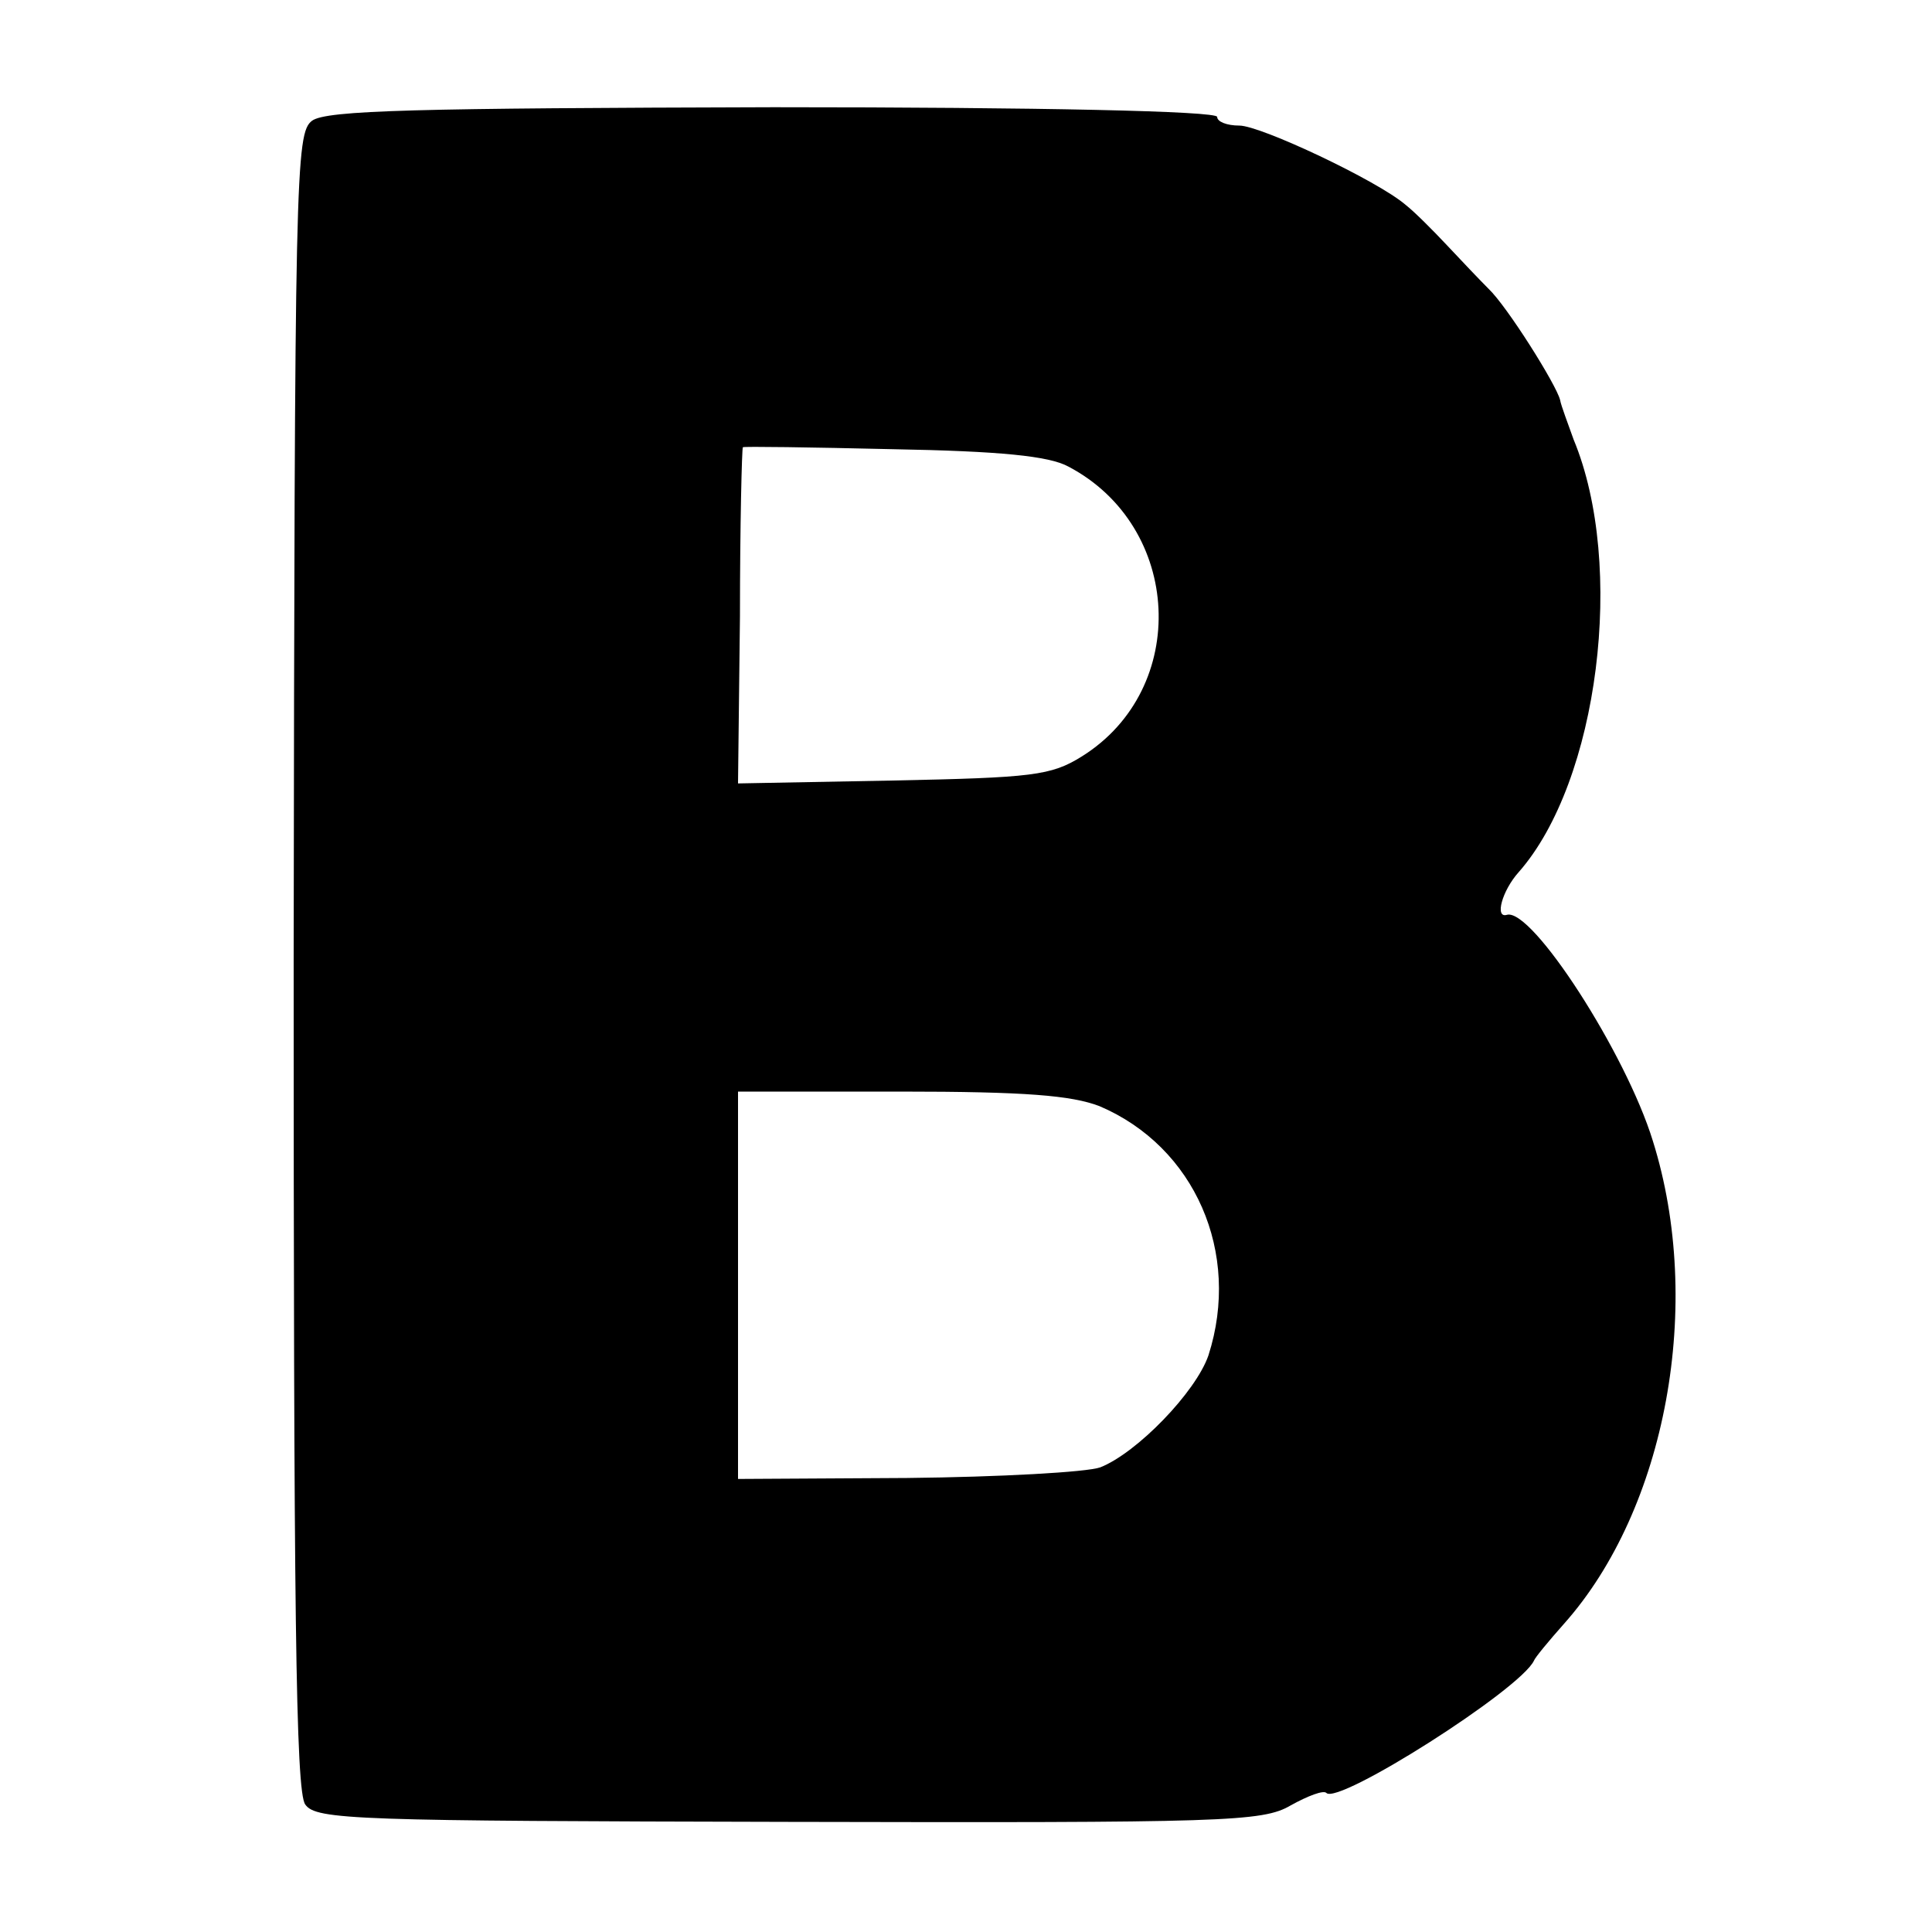
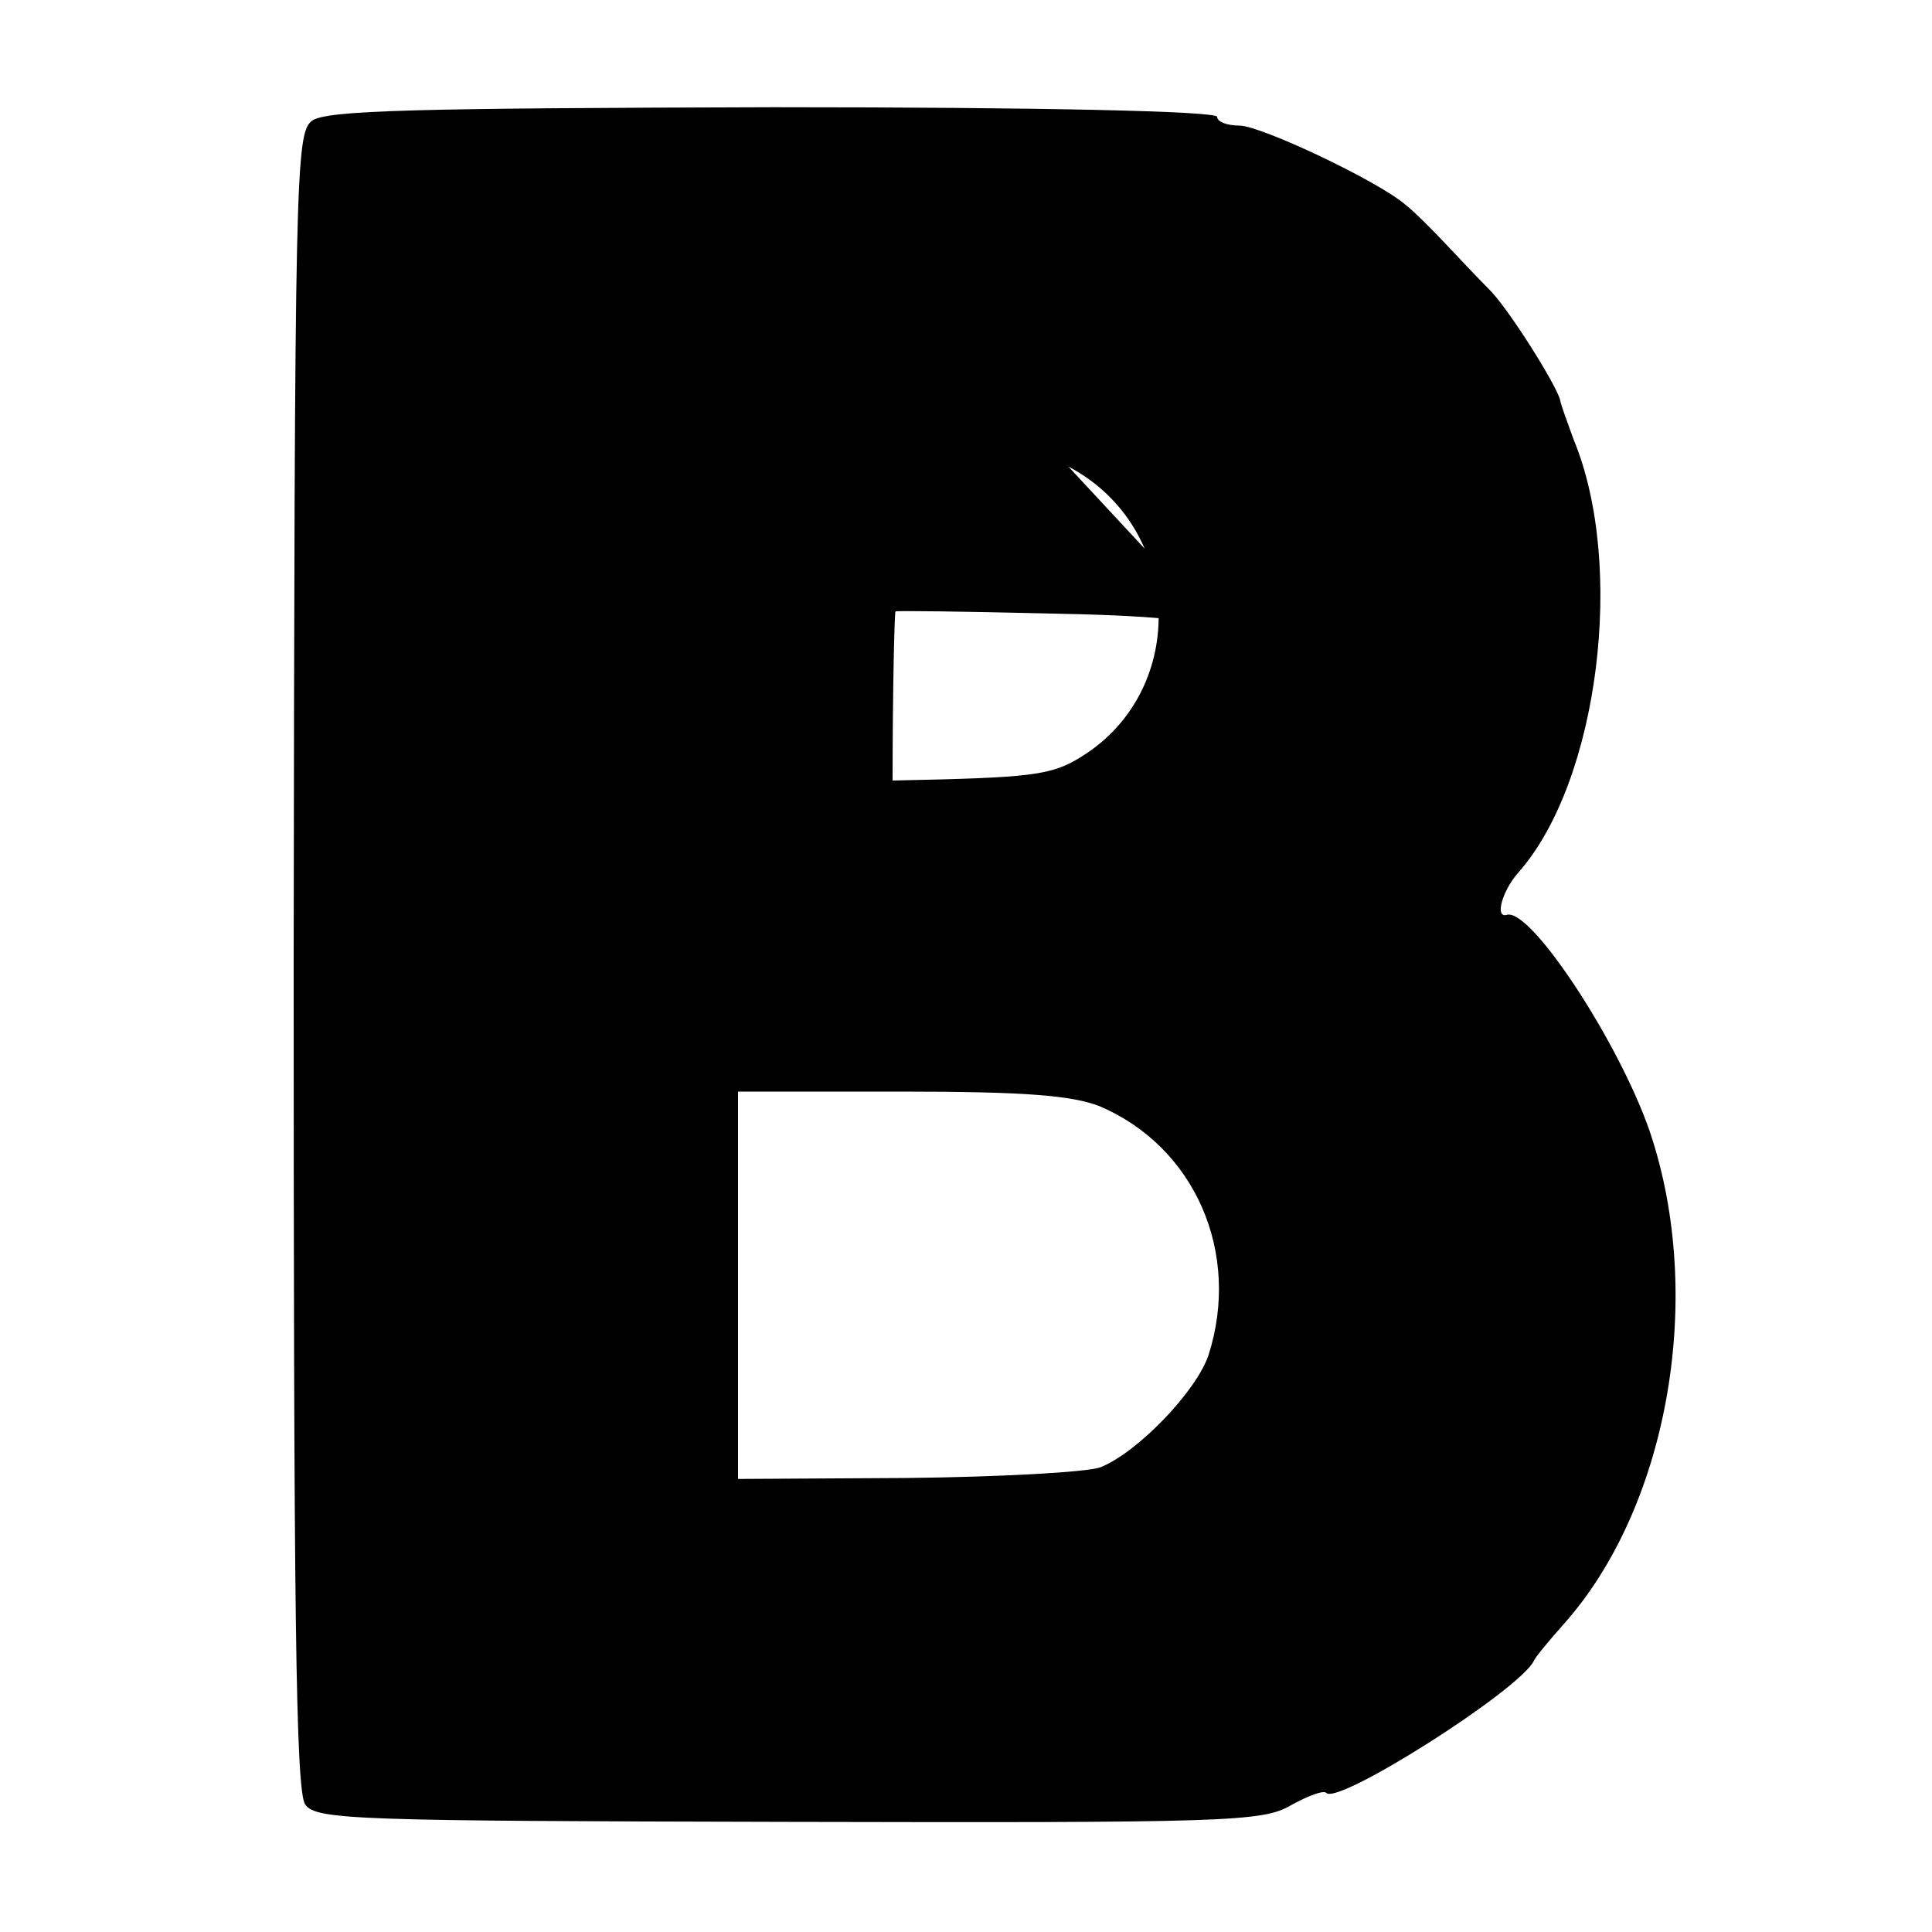
<svg xmlns="http://www.w3.org/2000/svg" version="1.0" width="200pt" height="200pt" viewBox="0 0 200 200" preserveAspectRatio="xMidYMid meet">
  <g transform="translate(0,200) scale(0.1,-0.1)" fill="#000000" stroke="none">
-     <path d="M323 1875 c-17 -13 -18 -51 -19 -870 0 -668 2 -860 12 -873 11 -16 53 -17 500 -18 452 -1 491 0 520 17 18 10 34 16 37 13 12 -13 201 107 215 137 1 3 15 20 31 38 106 119 145 331 92 500 -28 91 -125 241 -151 234 -13 -4 -5 25 12 44 83 94 111 318 57 448 -6 17 -13 35 -14 41 -4 16 -55 97 -74 115 -9 9 -28 29 -43 45 -15 16 -34 35 -43 42 -29 25 -150 82 -172 82 -13 0 -23 4 -23 9 0 6 -183 10 -459 10 -369 -1 -463 -3 -478 -14z m783 -358 c118 -62 126 -230 14 -300 -32 -20 -51 -22 -196 -25 l-160 -3 2 173 c0 95 2 174 3 175 0 1 70 0 155 -2 111 -2 162 -7 182 -18z m32 -662 c99 -42 147 -152 113 -258 -13 -38 -74 -101 -112 -116 -14 -5 -104 -10 -200 -11 l-175 -1 0 201 0 200 168 0 c130 0 177 -4 206 -15z" />
+     <path d="M323 1875 c-17 -13 -18 -51 -19 -870 0 -668 2 -860 12 -873 11 -16 53 -17 500 -18 452 -1 491 0 520 17 18 10 34 16 37 13 12 -13 201 107 215 137 1 3 15 20 31 38 106 119 145 331 92 500 -28 91 -125 241 -151 234 -13 -4 -5 25 12 44 83 94 111 318 57 448 -6 17 -13 35 -14 41 -4 16 -55 97 -74 115 -9 9 -28 29 -43 45 -15 16 -34 35 -43 42 -29 25 -150 82 -172 82 -13 0 -23 4 -23 9 0 6 -183 10 -459 10 -369 -1 -463 -3 -478 -14z m783 -358 c118 -62 126 -230 14 -300 -32 -20 -51 -22 -196 -25 c0 95 2 174 3 175 0 1 70 0 155 -2 111 -2 162 -7 182 -18z m32 -662 c99 -42 147 -152 113 -258 -13 -38 -74 -101 -112 -116 -14 -5 -104 -10 -200 -11 l-175 -1 0 201 0 200 168 0 c130 0 177 -4 206 -15z" />
  </g>
</svg>